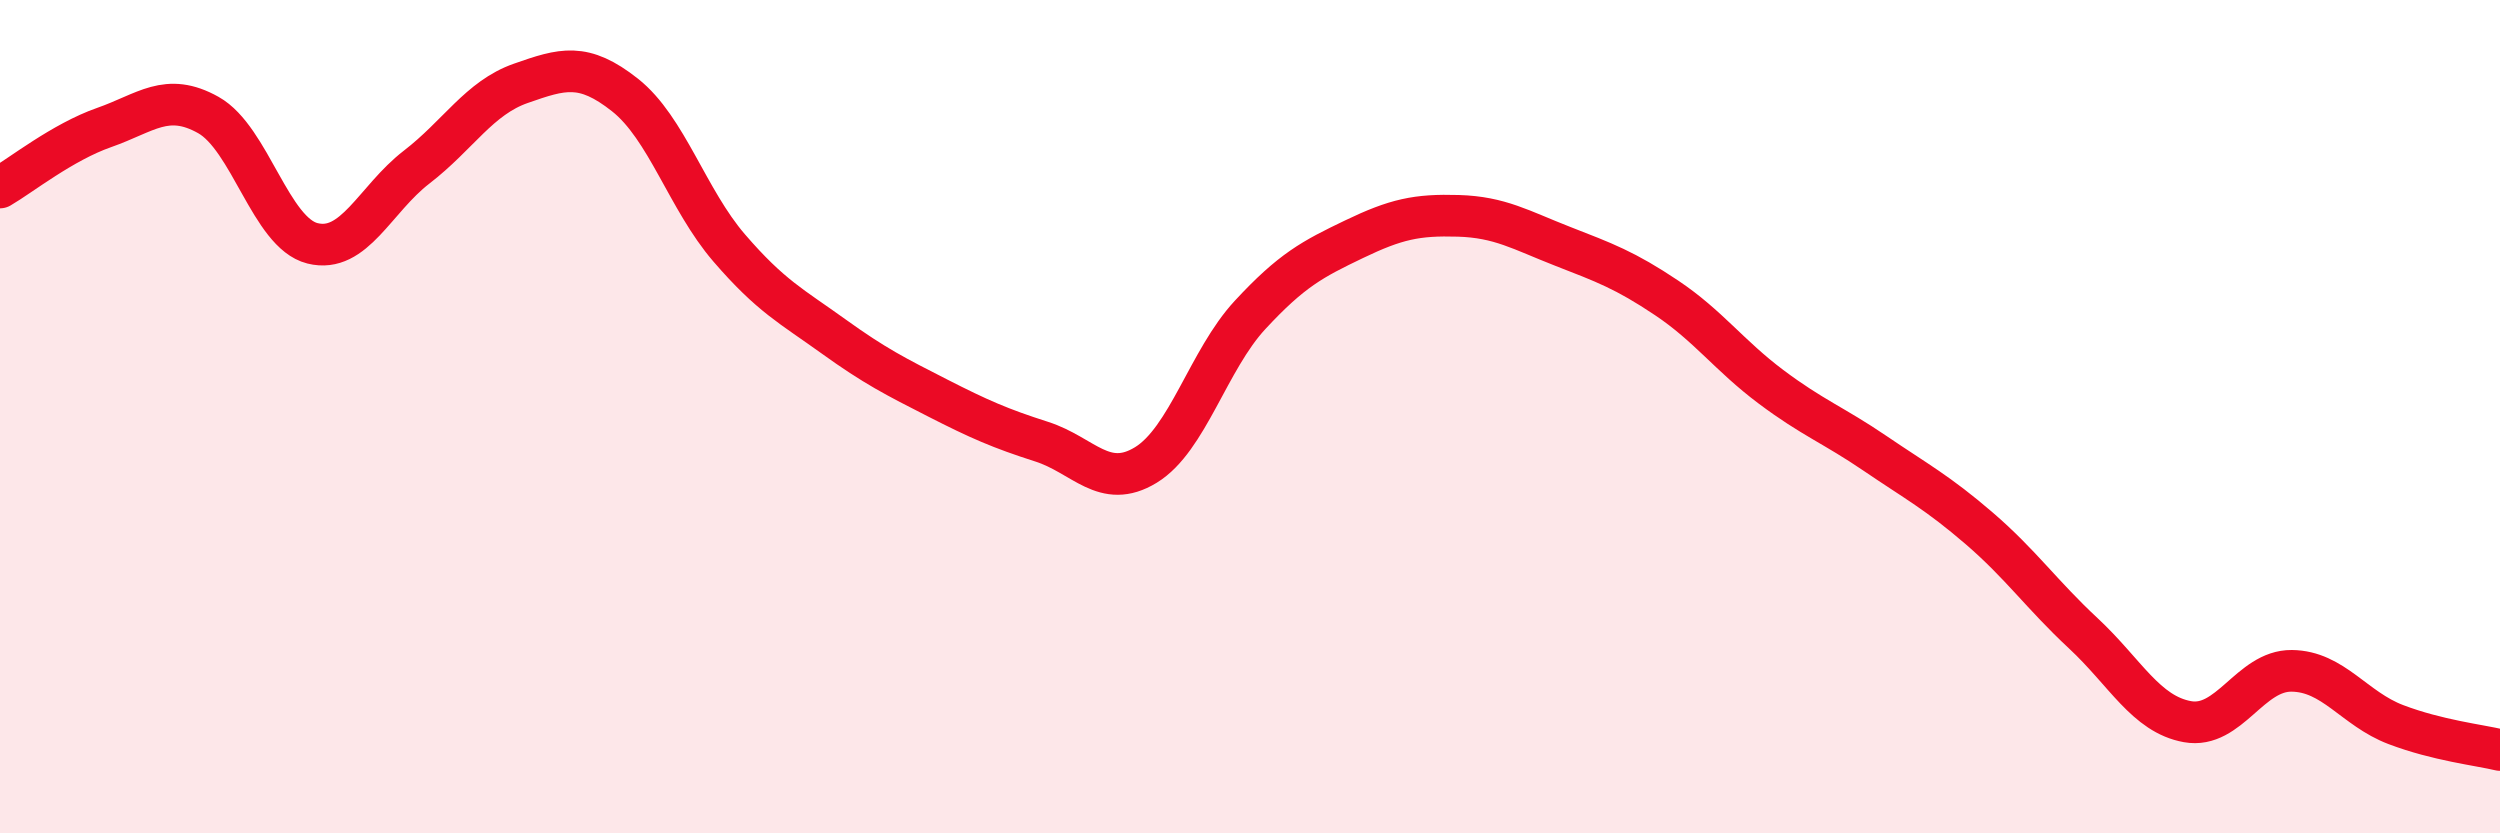
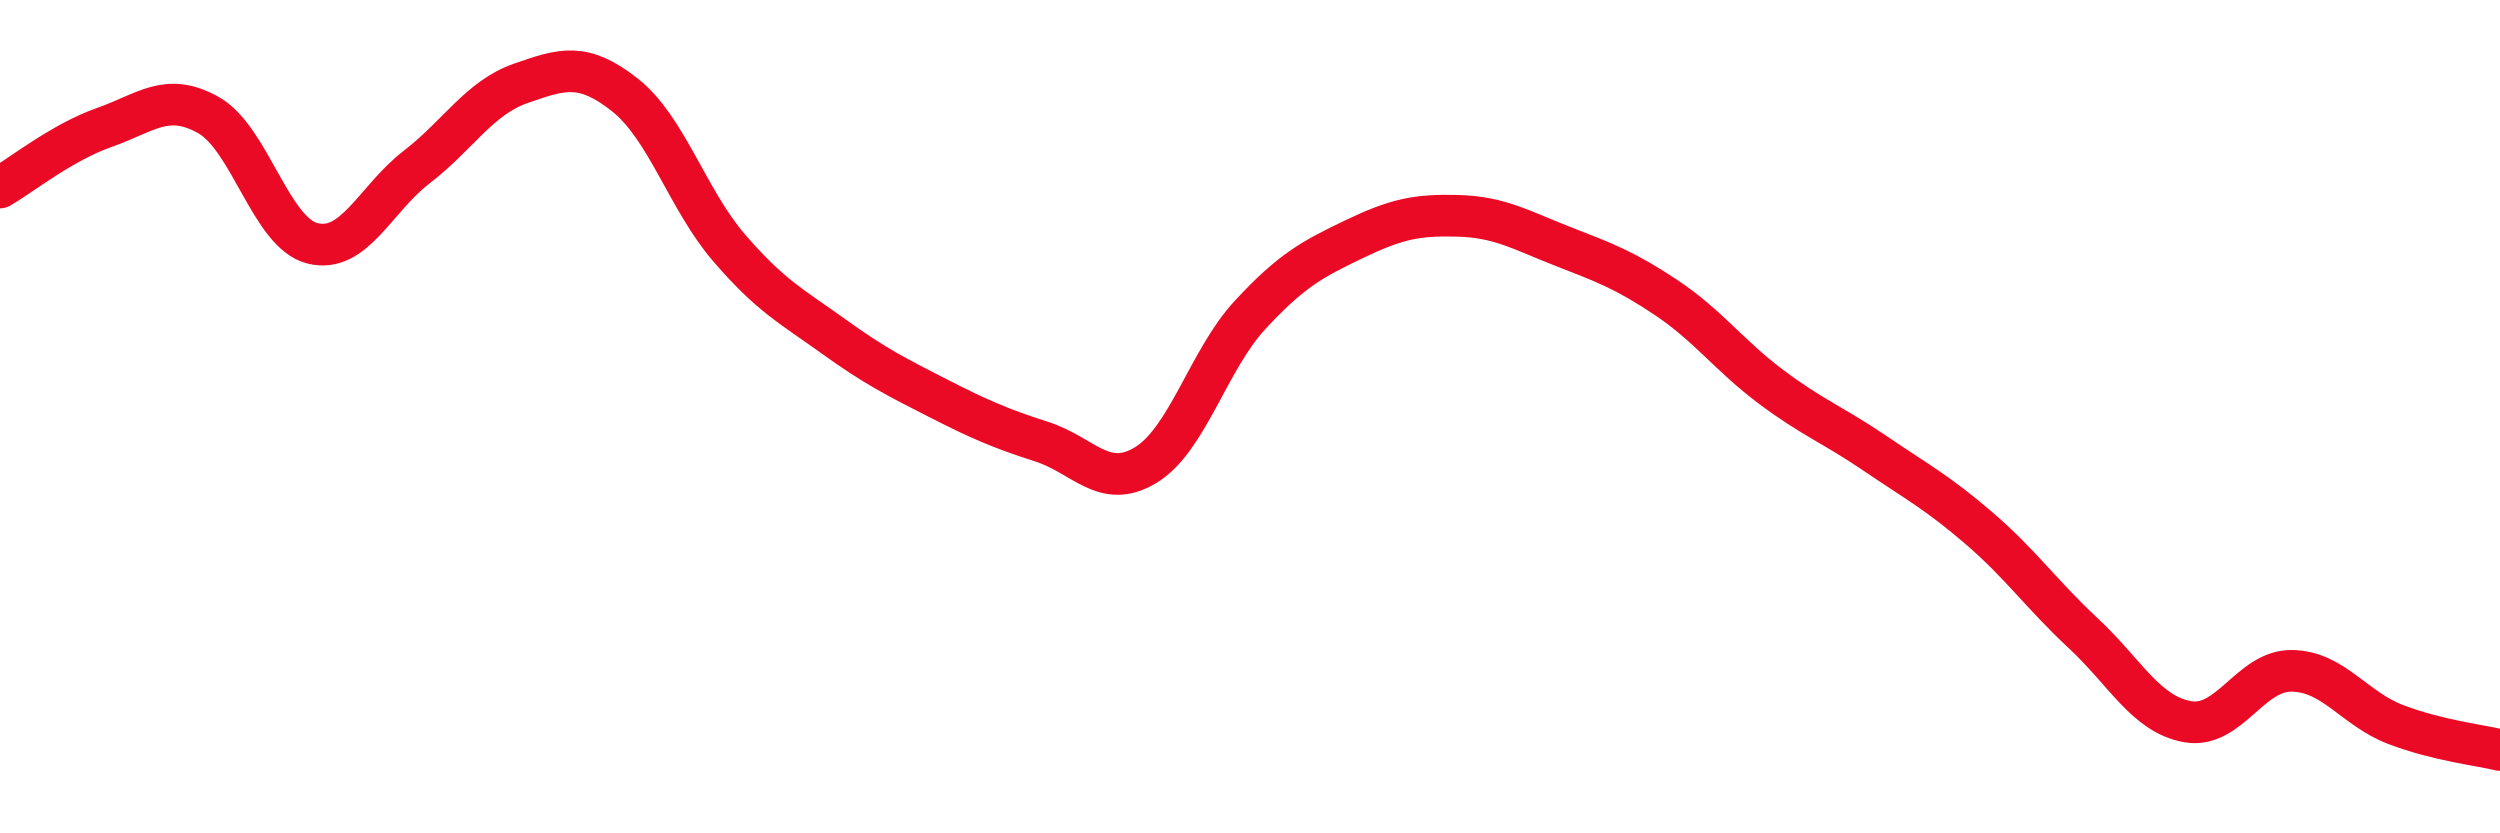
<svg xmlns="http://www.w3.org/2000/svg" width="60" height="20" viewBox="0 0 60 20">
-   <path d="M 0,4.5 C 0.5,4.21 1.5,3.41 2.5,3.06 C 3.5,2.71 4,2.2 5,2.76 C 6,3.32 6.5,5.59 7.5,5.84 C 8.5,6.09 9,4.78 10,4.01 C 11,3.24 11.5,2.35 12.5,2 C 13.5,1.65 14,1.49 15,2.28 C 16,3.07 16.5,4.79 17.5,5.95 C 18.5,7.11 19,7.35 20,8.07 C 21,8.79 21.5,9.04 22.5,9.55 C 23.5,10.06 24,10.28 25,10.6 C 26,10.92 26.5,11.77 27.5,11.16 C 28.5,10.55 29,8.64 30,7.56 C 31,6.48 31.5,6.22 32.5,5.74 C 33.5,5.26 34,5.15 35,5.18 C 36,5.21 36.5,5.52 37.5,5.91 C 38.5,6.3 39,6.48 40,7.15 C 41,7.82 41.5,8.53 42.5,9.28 C 43.5,10.03 44,10.2 45,10.88 C 46,11.56 46.5,11.82 47.5,12.68 C 48.5,13.54 49,14.27 50,15.2 C 51,16.13 51.5,17.14 52.5,17.32 C 53.5,17.5 54,16.09 55,16.1 C 56,16.11 56.5,17.01 57.5,17.39 C 58.5,17.77 59.5,17.88 60,18L60 20L0 20Z" fill="#EB0A25" opacity="0.1" stroke-linecap="round" stroke-linejoin="round" />
  <path d="M 0,4.5 C 0.5,4.21 1.5,3.41 2.5,3.06 C 3.5,2.71 4,2.2 5,2.76 C 6,3.32 6.5,5.59 7.5,5.84 C 8.5,6.09 9,4.78 10,4.01 C 11,3.24 11.5,2.35 12.5,2 C 13.5,1.65 14,1.49 15,2.28 C 16,3.07 16.5,4.79 17.5,5.95 C 18.5,7.11 19,7.35 20,8.07 C 21,8.79 21.5,9.04 22.5,9.55 C 23.5,10.06 24,10.28 25,10.6 C 26,10.92 26.5,11.77 27.5,11.16 C 28.5,10.55 29,8.64 30,7.56 C 31,6.48 31.5,6.22 32.5,5.74 C 33.5,5.26 34,5.15 35,5.18 C 36,5.21 36.5,5.52 37.5,5.91 C 38.5,6.3 39,6.48 40,7.15 C 41,7.82 41.5,8.53 42.5,9.28 C 43.5,10.03 44,10.2 45,10.88 C 46,11.56 46.5,11.82 47.5,12.68 C 48.5,13.54 49,14.27 50,15.2 C 51,16.13 51.5,17.14 52.5,17.32 C 53.5,17.5 54,16.09 55,16.1 C 56,16.11 56.5,17.01 57.5,17.39 C 58.5,17.77 59.5,17.88 60,18" stroke="#EB0A25" stroke-width="1" fill="none" stroke-linecap="round" stroke-linejoin="round" />
</svg>